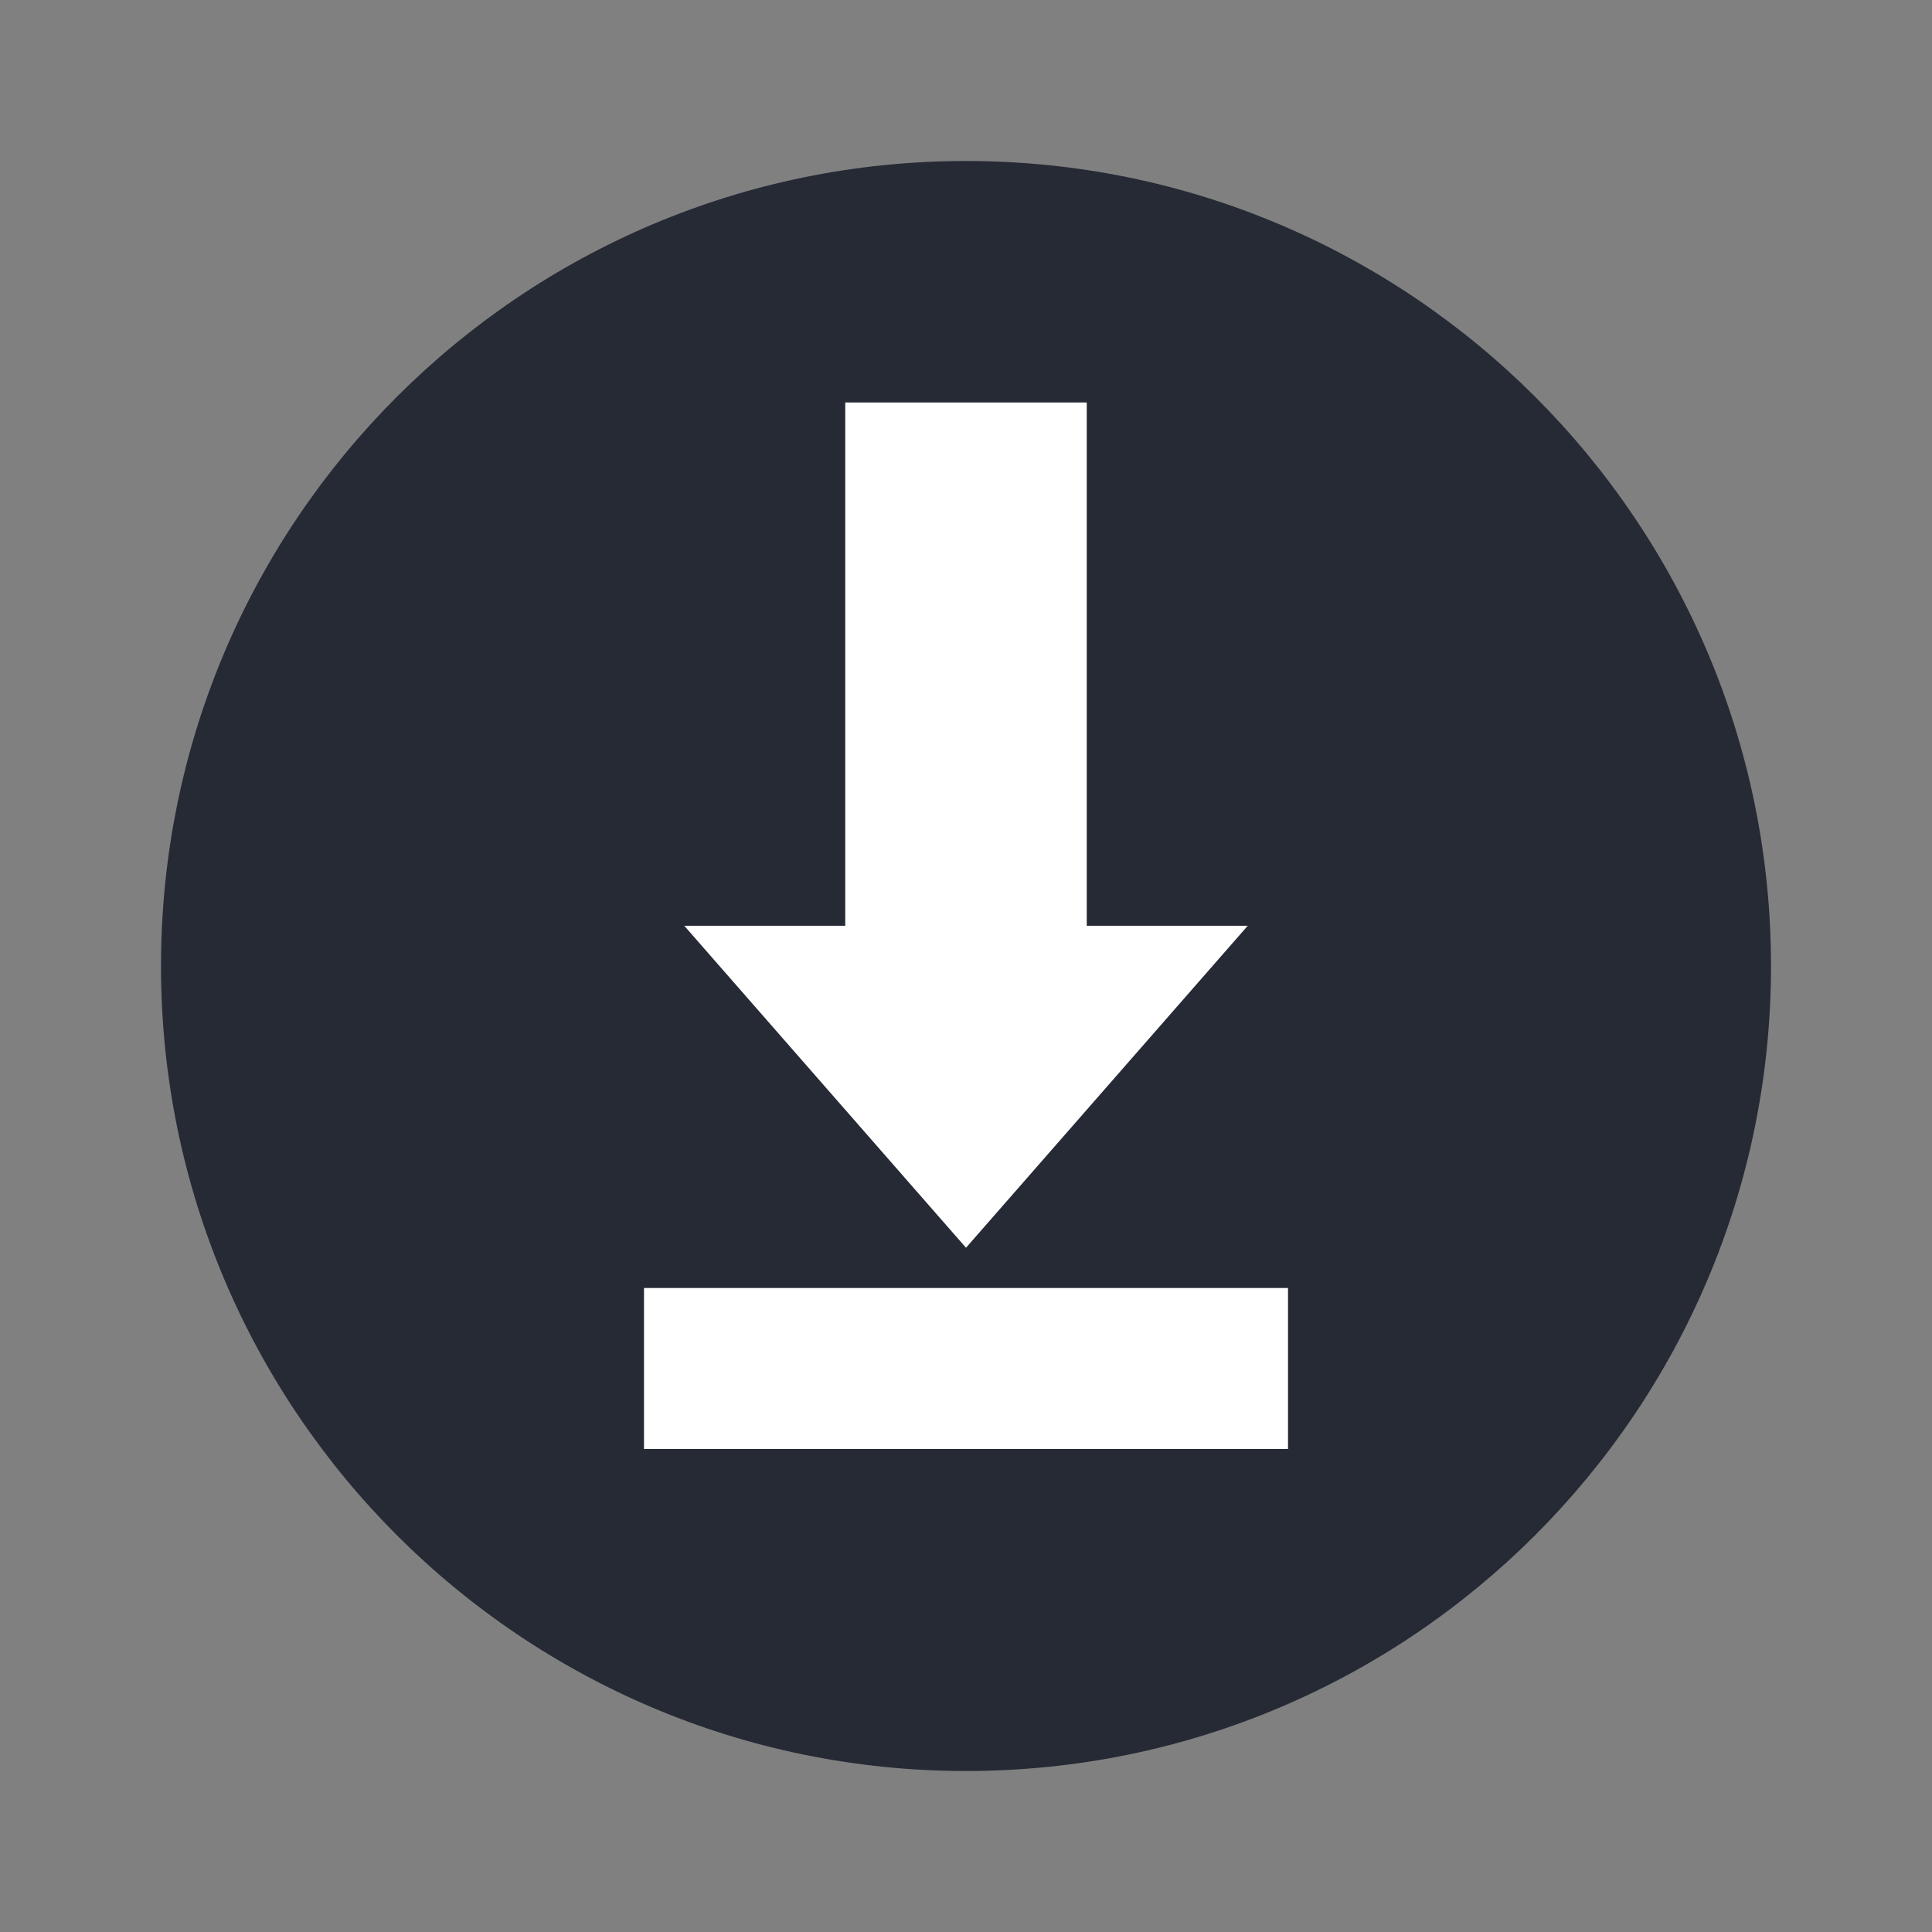
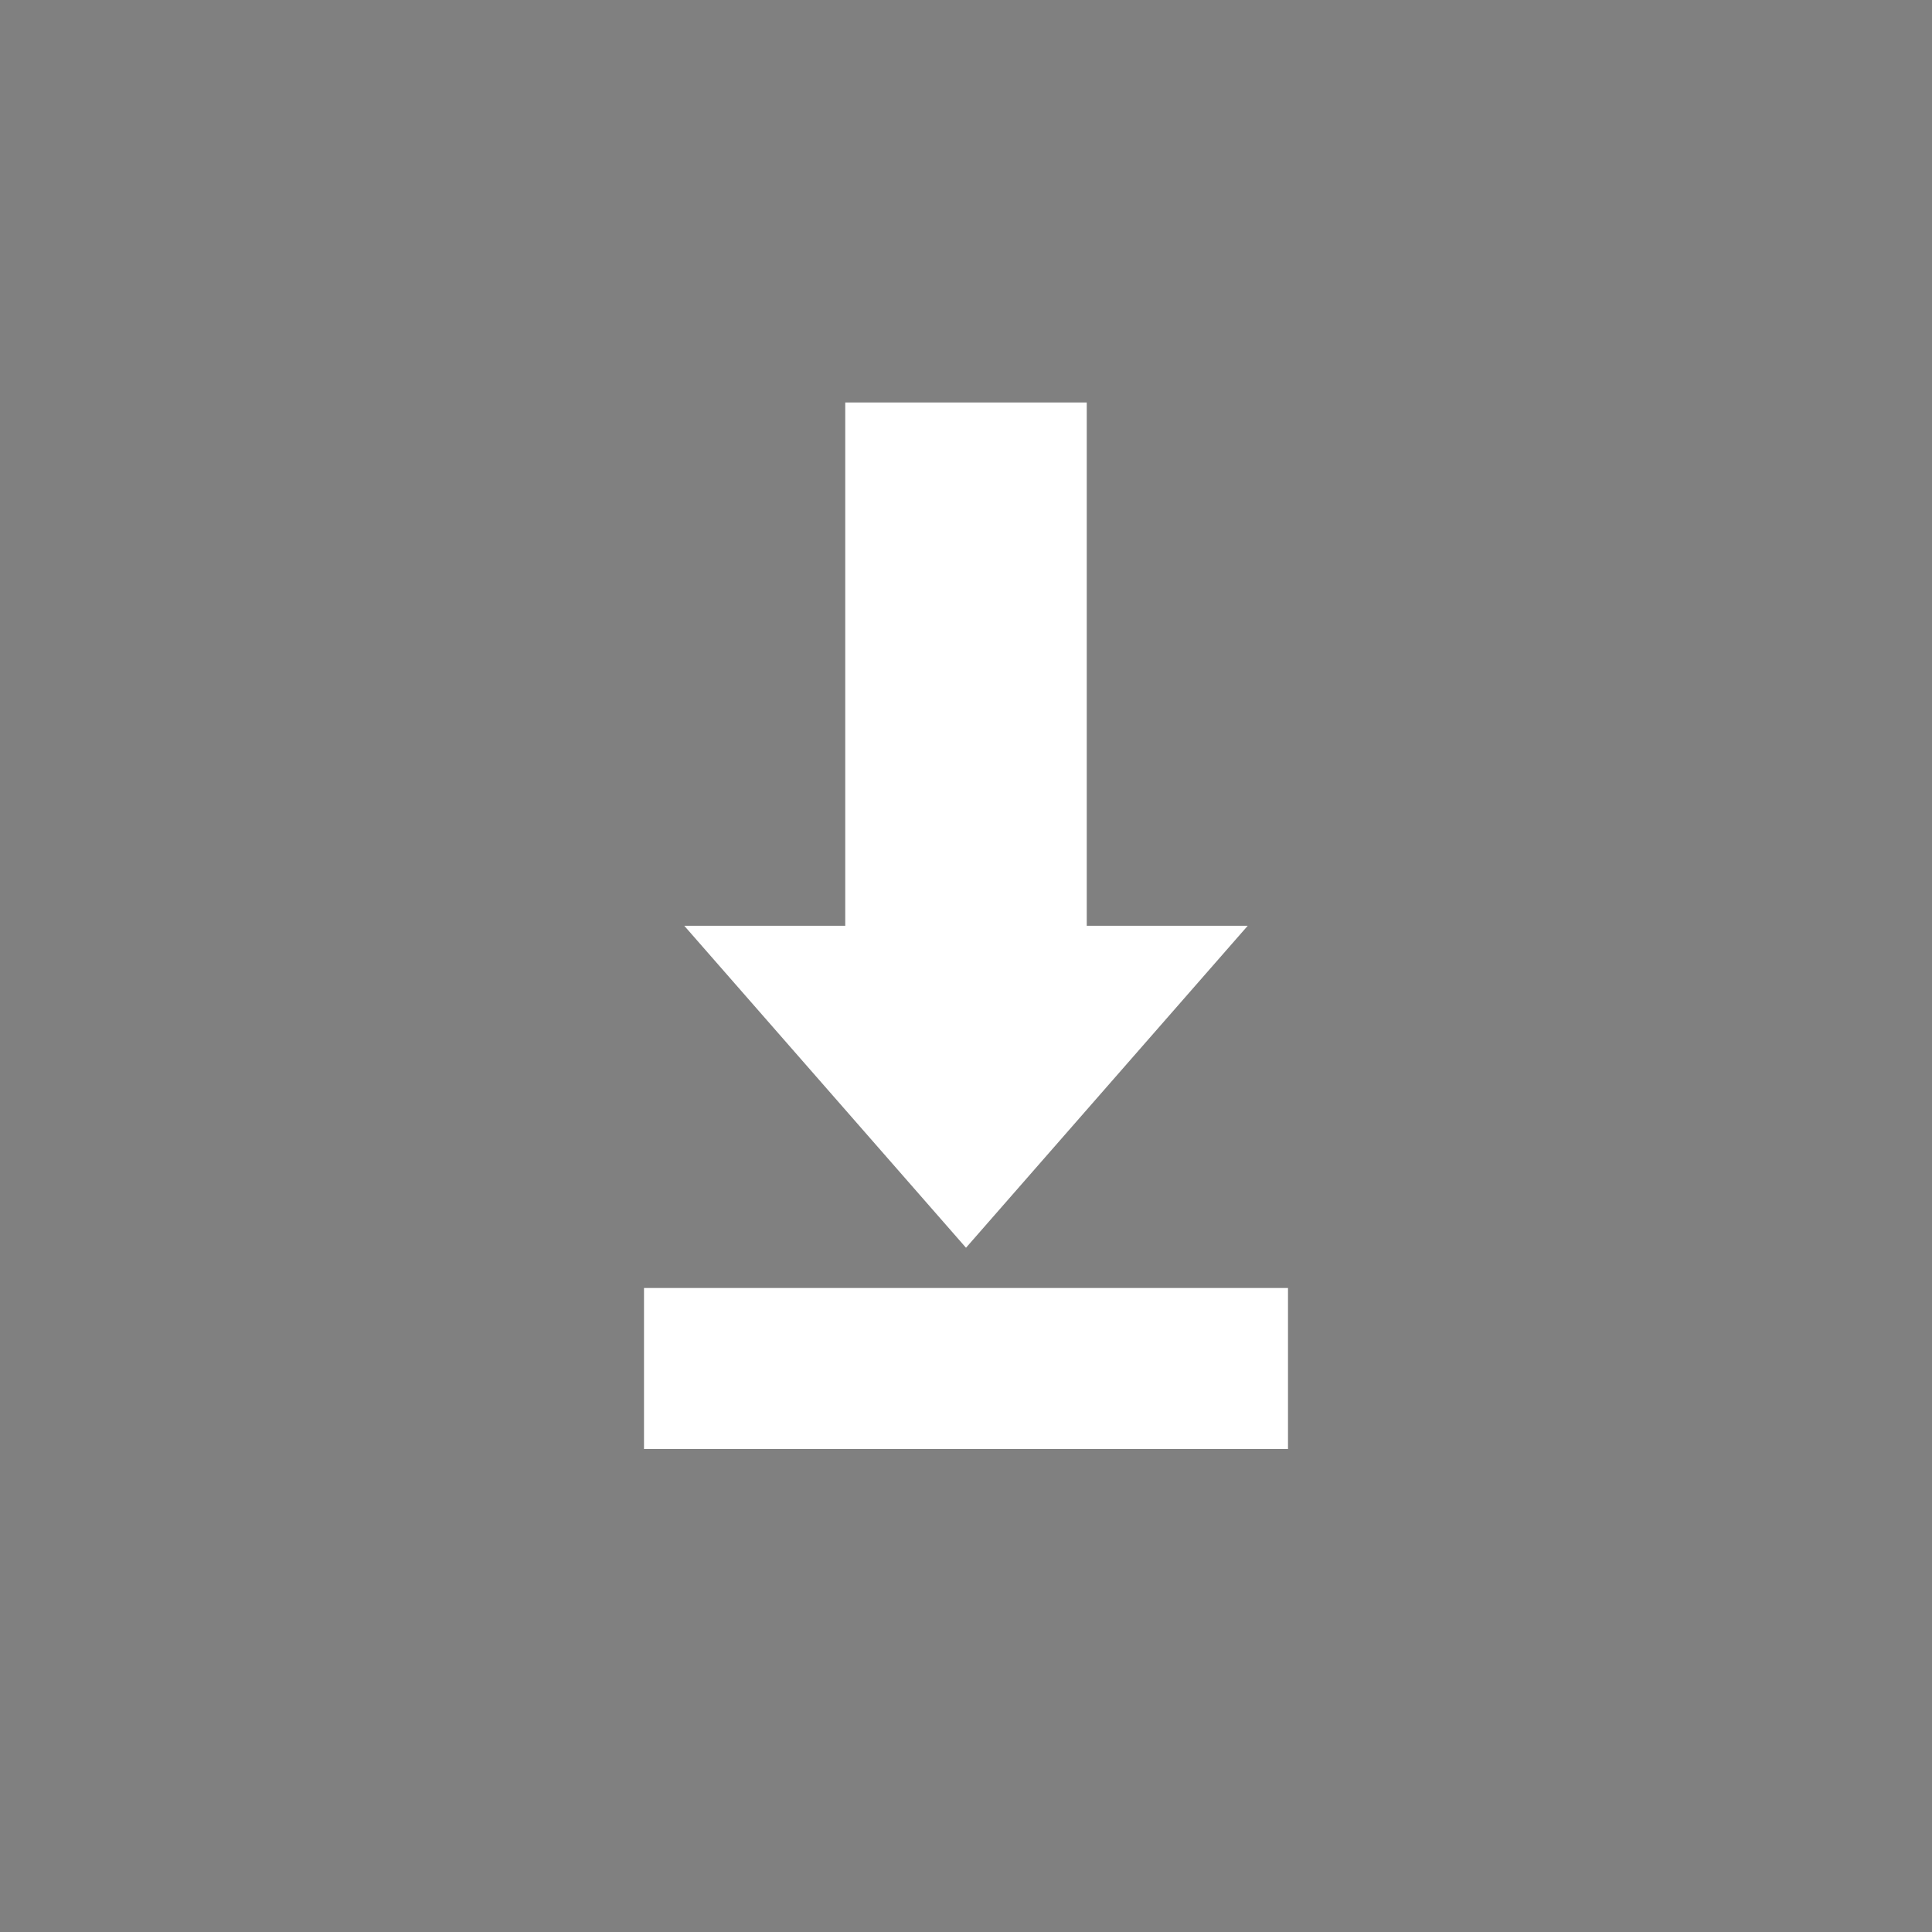
<svg xmlns="http://www.w3.org/2000/svg" width="18pt" height="18pt" version="1.1" viewBox="0 0 18 18">
  <rect x="0" y="0" width="18" height="18" fill="#808080" stroke="none" />
  <g>
-     <path style="fill:rgb(14.51%,16.471%,20.784%)" d="M 16.5 9 C 16.5 13.141 13.141 16.5 9 16.5 C 4.859 16.5 1.5 13.141 1.5 9 C 1.5 4.859 4.859 1.5 9 1.5 C 13.141 1.5 16.5 4.859 16.5 9 Z M 16.5 9" />
    <path style="fill:rgb(100%,100%,100%)" d="M 7.875 3.75 L 7.875 8.625 L 6.375 8.625 L 9 11.625 L 11.625 8.625 L 10.125 8.625 L 10.125 3.75 Z M 7.875 3.75" />
    <path style="fill:rgb(100%,100%,100%)" d="M 12 12 L 12 13.5 L 6 13.5 L 6 12 Z M 12 12" />
  </g>
</svg>